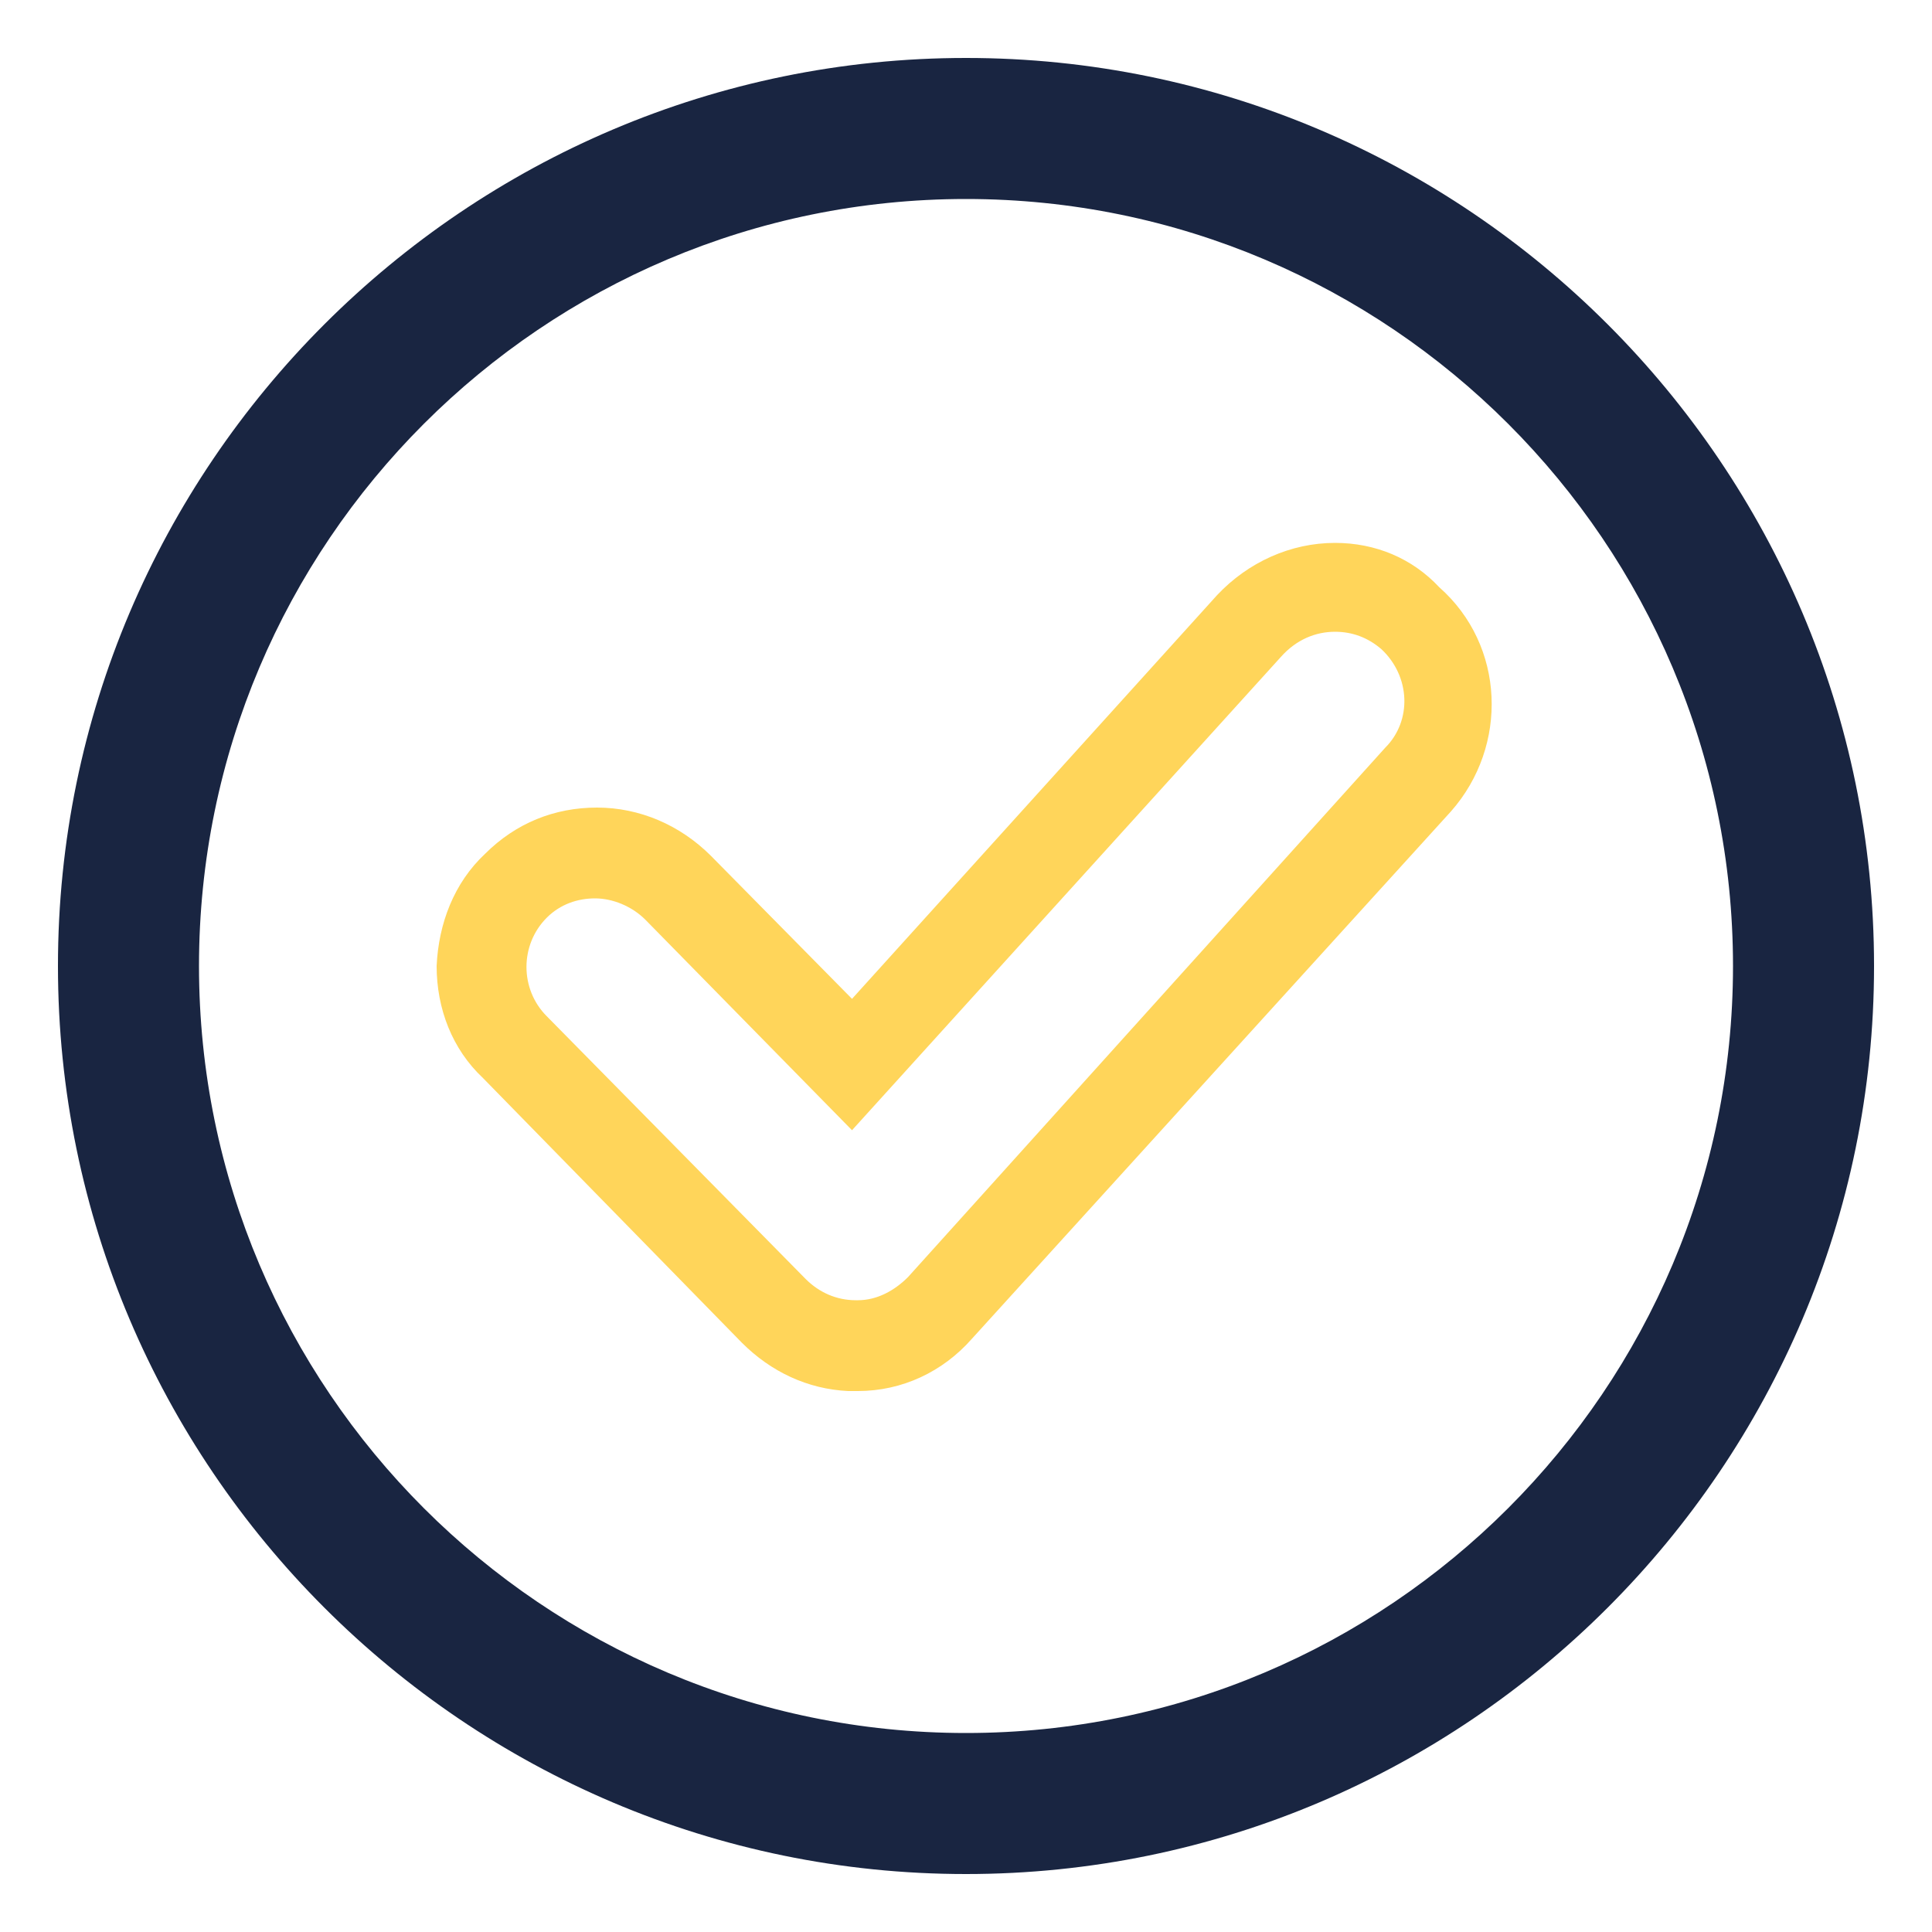
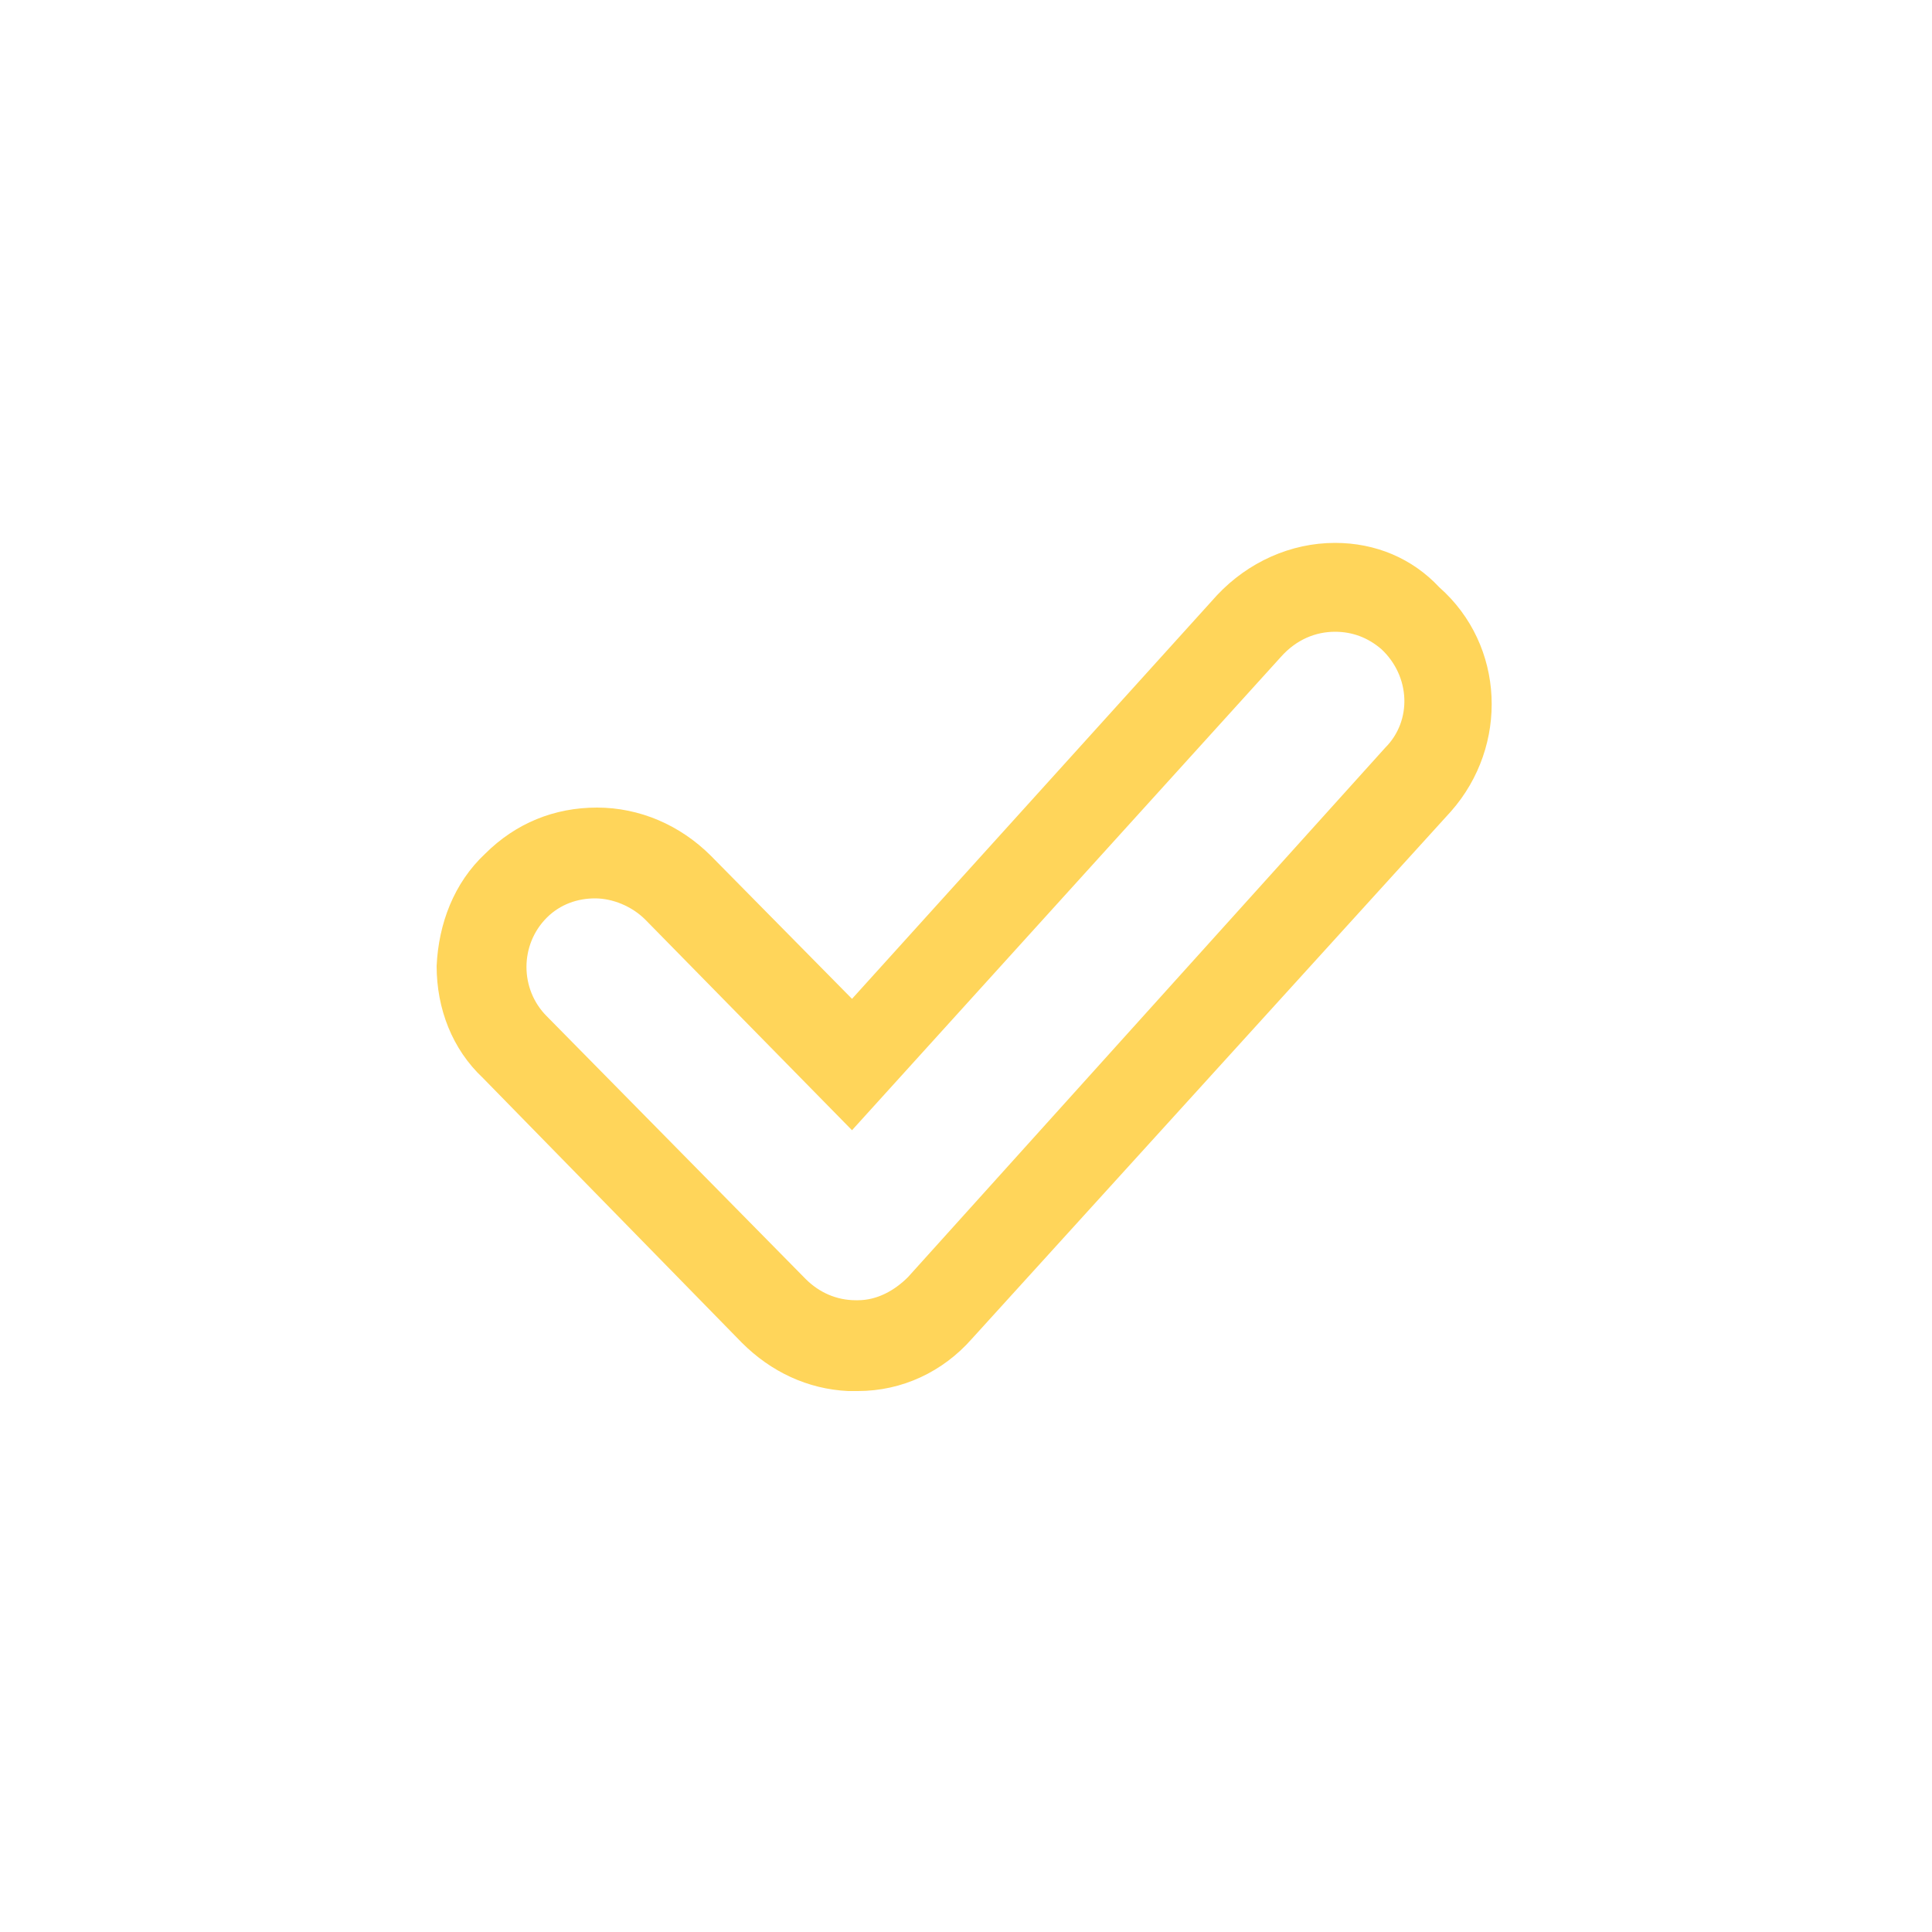
<svg xmlns="http://www.w3.org/2000/svg" version="1.1" id="Camada_1" x="0px" y="0px" width="100px" height="100px" viewBox="0 0 100 100" style="enable-background:new 0 0 100 100;" xml:space="preserve">
  <style type="text/css">
	.st0{fill:#192541;}
	.st1{fill:#FFD55A;}
</style>
-   <path class="st0" d="M50,97C24.1,97,3,75.9,3,50S24.1,3,50,3s47,21.1,47,47S75.9,97,50,97z M50,10.3c-21.9,0-39.7,17.8-39.7,39.7  S28.1,89.7,50,89.7S89.7,71.9,89.7,50S71.9,10.3,50,10.3z" />
  <path class="st1" d="M69.1,32.7c0.9,0,1.7,0.3,2.4,0.9c1.5,1.4,1.6,3.7,0.2,5.1L47,66.1c-0.7,0.7-1.6,1.2-2.6,1.2c0,0,0,0-0.1,0  c-1,0-1.9-0.4-2.6-1.1L28.3,52.6c-1.4-1.4-1.4-3.7,0-5.1c0.7-0.7,1.6-1,2.5-1c0.9,0,1.9,0.4,2.6,1.1l10.7,10.9l22.2-24.5  C67.1,33.1,68.1,32.7,69.1,32.7 M69.1,28.1c-2.3,0-4.5,1-6.1,2.7L44.1,51.7l-7.3-7.4c-1.6-1.6-3.7-2.5-5.9-2.5  c-2.2,0-4.2,0.8-5.8,2.4l0,0c-1.6,1.5-2.4,3.6-2.5,5.8c0,2.2,0.8,4.3,2.4,5.8l13.4,13.7c1.5,1.5,3.4,2.4,5.5,2.5l0.1,0l0.4,0  c2.3,0,4.4-1,5.9-2.7l24.8-27.3c3-3.4,2.8-8.6-0.6-11.6C73.1,28.9,71.2,28.1,69.1,28.1L69.1,28.1z" />
</svg>